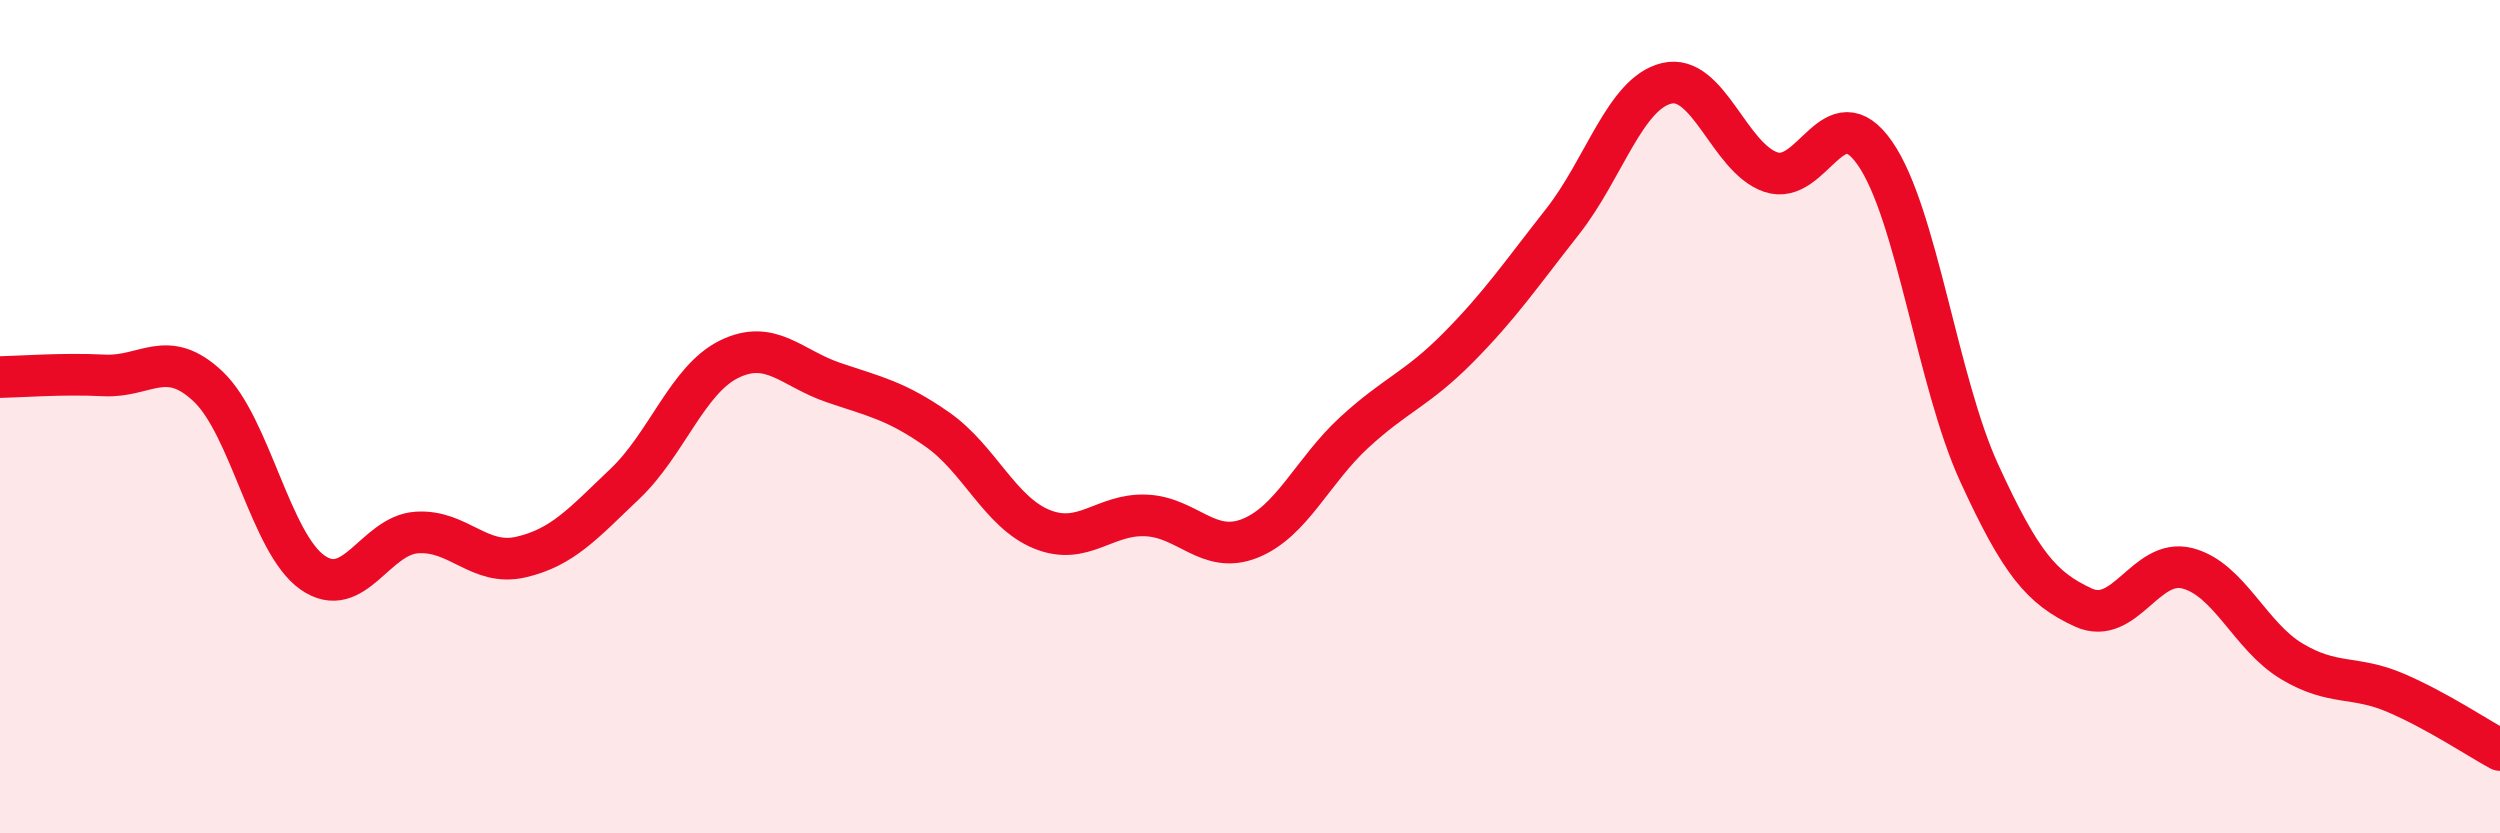
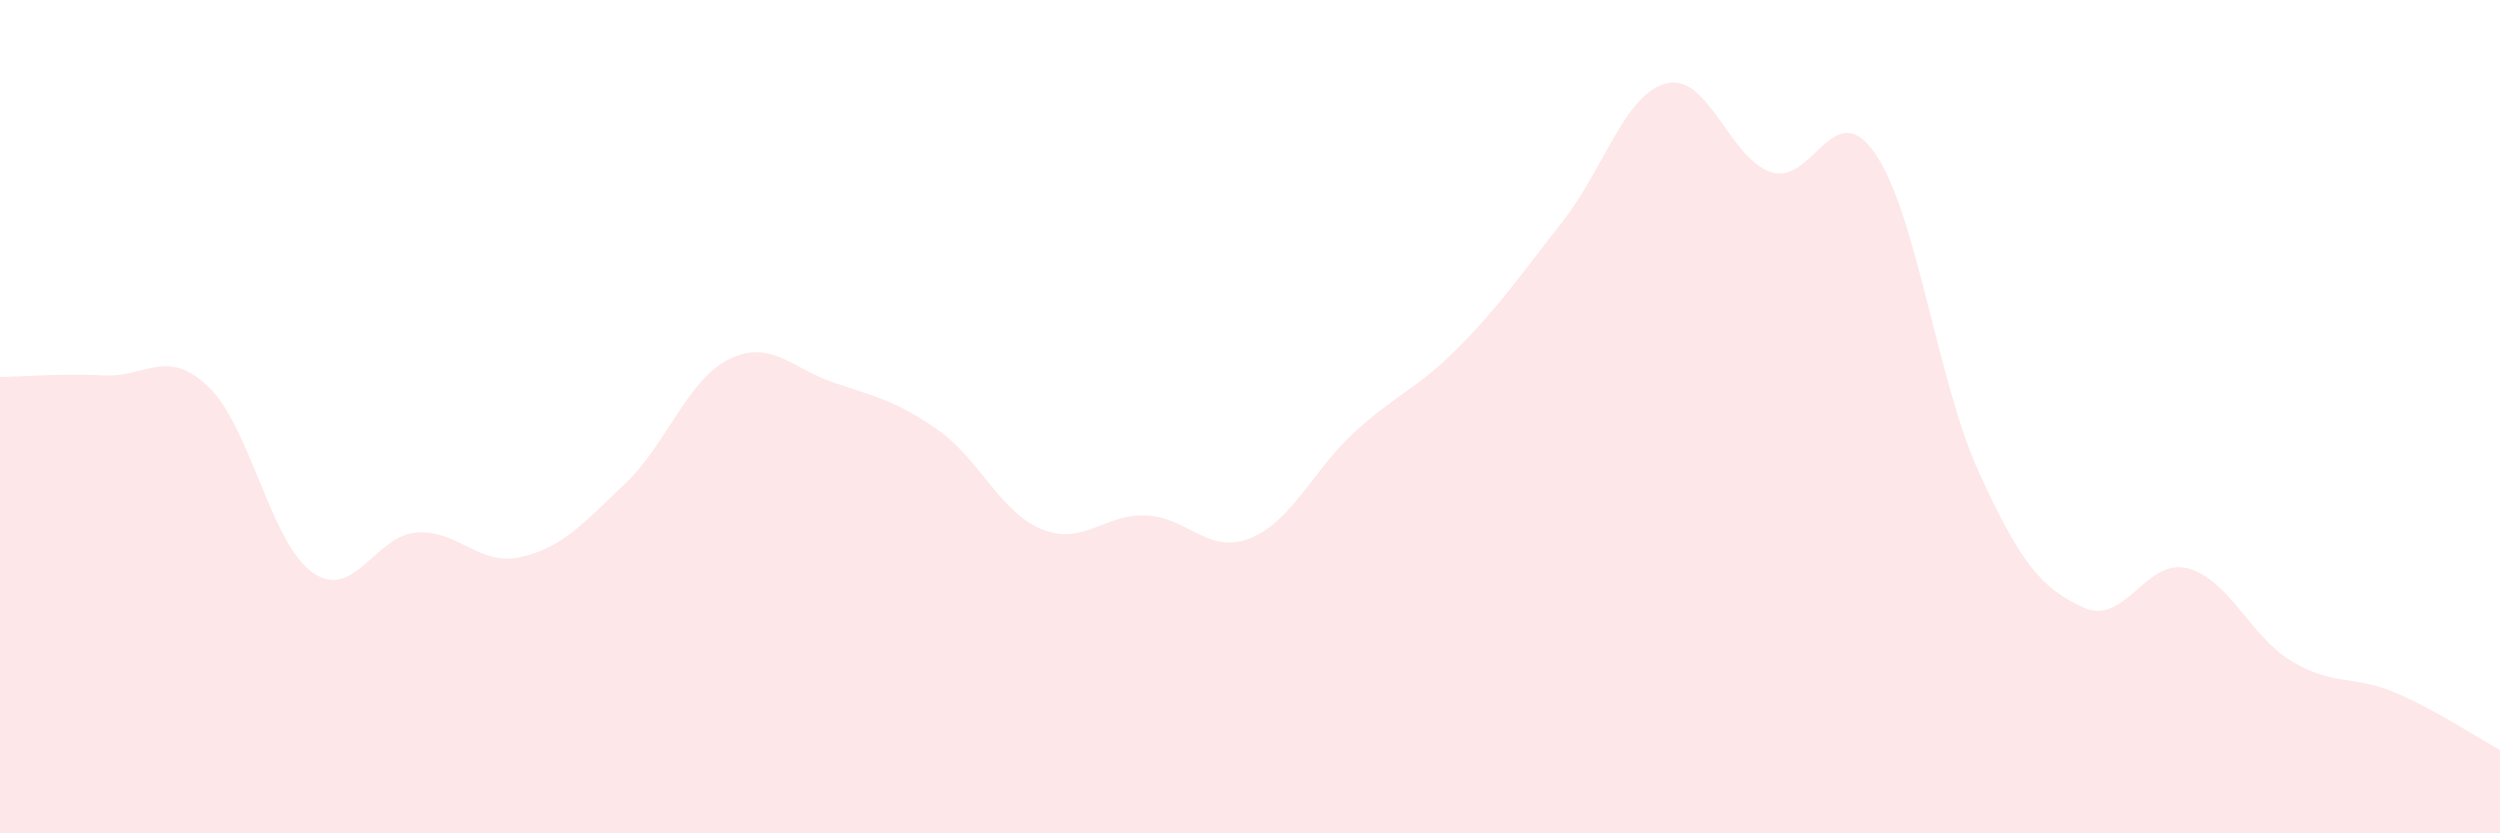
<svg xmlns="http://www.w3.org/2000/svg" width="60" height="20" viewBox="0 0 60 20">
  <path d="M 0,9.05 C 0.5,9.04 1.5,8.96 2.5,9.01 C 3.5,9.06 4,8.33 5,9.28 C 6,10.23 6.5,13.04 7.5,13.74 C 8.5,14.44 9,12.85 10,12.78 C 11,12.71 11.5,13.6 12.5,13.37 C 13.5,13.14 14,12.56 15,11.61 C 16,10.66 16.5,9.11 17.5,8.62 C 18.5,8.13 19,8.84 20,9.18 C 21,9.52 21.5,9.61 22.5,10.31 C 23.5,11.01 24,12.29 25,12.7 C 26,13.11 26.5,12.33 27.5,12.37 C 28.5,12.41 29,13.32 30,12.92 C 31,12.52 31.5,11.3 32.5,10.38 C 33.5,9.46 34,9.35 35,8.34 C 36,7.33 36.5,6.59 37.5,5.32 C 38.5,4.05 39,2.24 40,2 C 41,1.76 41.5,3.79 42.5,4.13 C 43.5,4.47 44,2.24 45,3.68 C 46,5.12 46.5,9.17 47.5,11.35 C 48.5,13.53 49,14.12 50,14.58 C 51,15.04 51.5,13.38 52.5,13.64 C 53.5,13.9 54,15.27 55,15.87 C 56,16.47 56.5,16.2 57.5,16.63 C 58.5,17.06 59.5,17.73 60,18L60 20L0 20Z" fill="#EB0A25" opacity="0.1" stroke-linecap="round" stroke-linejoin="round" />
-   <path d="M 0,9.05 C 0.5,9.04 1.5,8.96 2.5,9.01 C 3.5,9.06 4,8.33 5,9.28 C 6,10.23 6.5,13.04 7.5,13.74 C 8.5,14.44 9,12.85 10,12.78 C 11,12.71 11.5,13.6 12.5,13.37 C 13.5,13.14 14,12.56 15,11.61 C 16,10.66 16.5,9.11 17.5,8.62 C 18.5,8.13 19,8.84 20,9.18 C 21,9.52 21.5,9.61 22.5,10.31 C 23.5,11.01 24,12.29 25,12.7 C 26,13.11 26.5,12.33 27.5,12.37 C 28.5,12.41 29,13.32 30,12.92 C 31,12.52 31.5,11.3 32.5,10.38 C 33.5,9.46 34,9.35 35,8.34 C 36,7.33 36.5,6.59 37.5,5.32 C 38.5,4.05 39,2.24 40,2 C 41,1.76 41.5,3.79 42.5,4.13 C 43.5,4.47 44,2.24 45,3.68 C 46,5.12 46.5,9.17 47.5,11.35 C 48.5,13.53 49,14.12 50,14.58 C 51,15.04 51.5,13.38 52.5,13.64 C 53.5,13.9 54,15.27 55,15.87 C 56,16.47 56.5,16.2 57.5,16.63 C 58.5,17.06 59.5,17.73 60,18" stroke="#EB0A25" stroke-width="1" fill="none" stroke-linecap="round" stroke-linejoin="round" />
</svg>